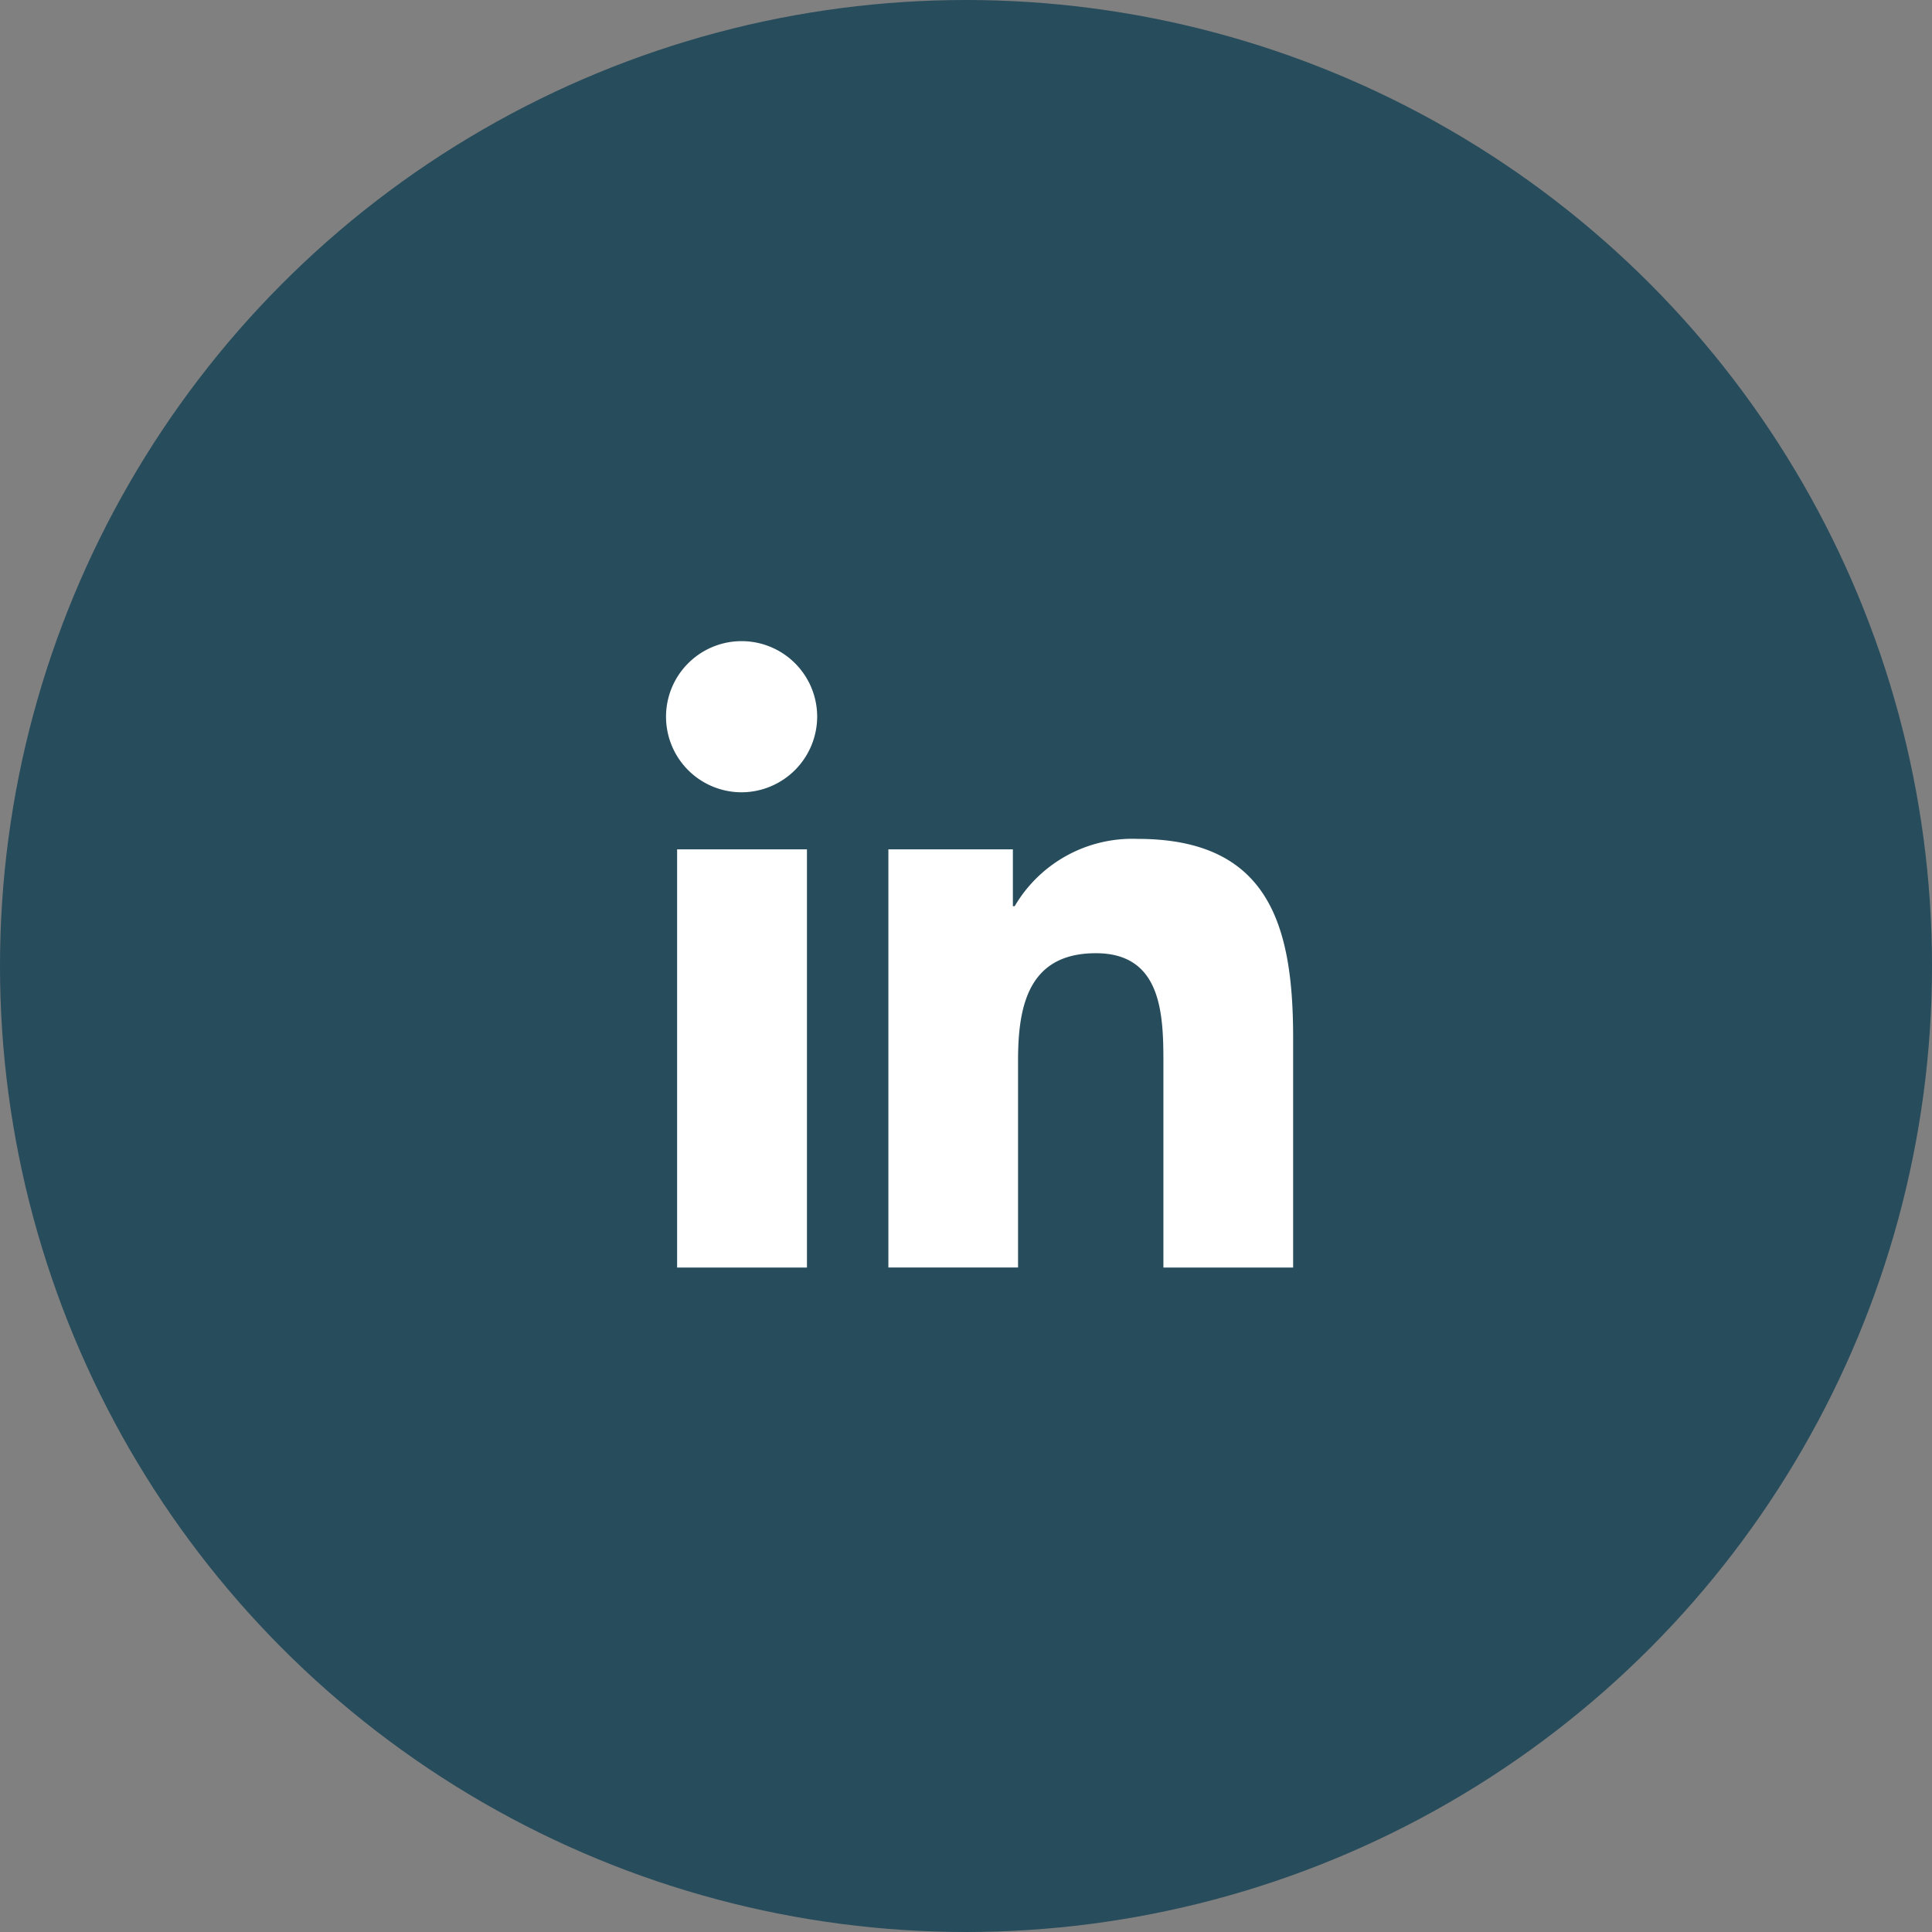
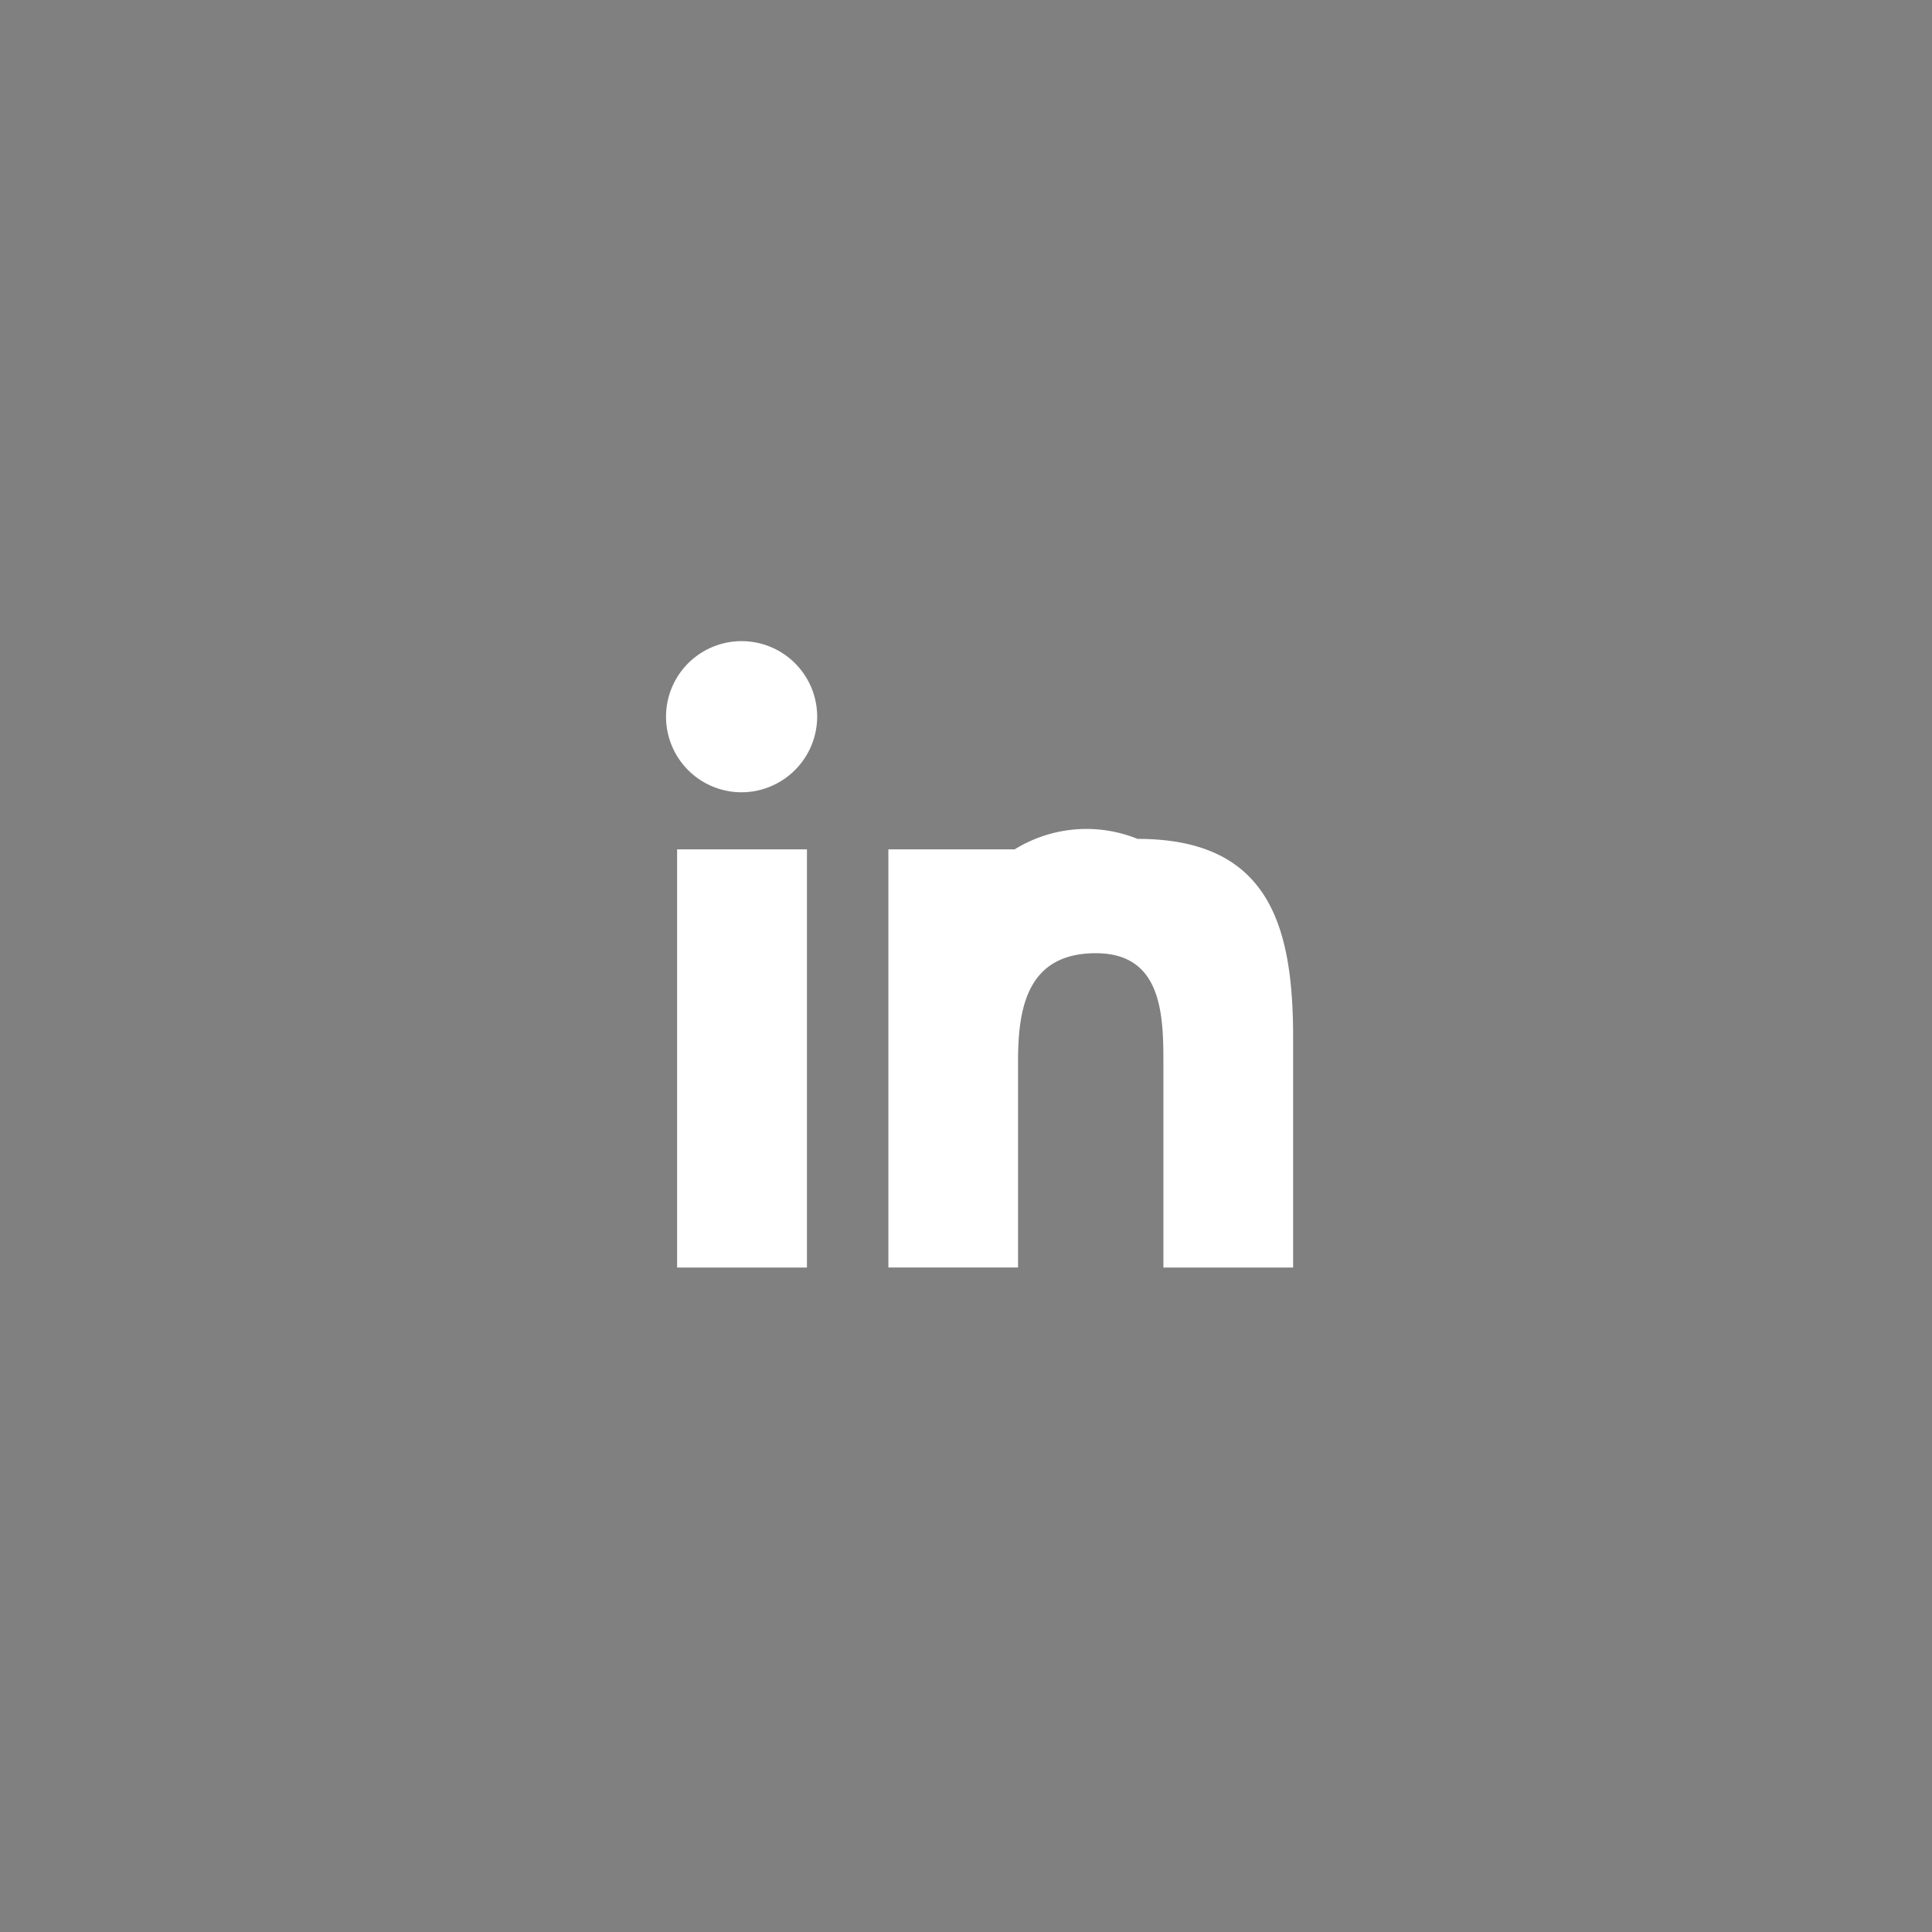
<svg xmlns="http://www.w3.org/2000/svg" width="34" height="34" viewBox="0 0 34 34">
  <rect x="0" y="0" width="34" height="34" fill="#808080" stroke="none" />
  <g id="share-in" transform="translate(-275 -1117)">
-     <circle id="Ellipse_108" data-name="Ellipse 108" cx="17" cy="17" r="17" transform="translate(275 1117)" fill="#274c5c" />
-     <path id="Icon_awesome-linkedin-in" data-name="Icon awesome-linkedin-in" d="M2.467,11.024H.182V3.664H2.467ZM1.324,2.66A1.33,1.33,0,1,1,2.647,1.324,1.335,1.335,0,0,1,1.324,2.66Zm9.7,8.364H8.74V7.441c0-.854-.017-1.949-1.188-1.949-1.188,0-1.37.928-1.37,1.887v3.644H3.9V3.664H6.091v1h.032A2.4,2.4,0,0,1,8.285,3.48c2.313,0,2.738,1.523,2.738,3.5v4.043Z" transform="translate(286.734 1128.283)" fill="#fff" />
+     <path id="Icon_awesome-linkedin-in" data-name="Icon awesome-linkedin-in" d="M2.467,11.024H.182V3.664H2.467ZM1.324,2.66A1.33,1.33,0,1,1,2.647,1.324,1.335,1.335,0,0,1,1.324,2.66Zm9.7,8.364H8.74V7.441c0-.854-.017-1.949-1.188-1.949-1.188,0-1.37.928-1.37,1.887v3.644H3.9V3.664H6.091h.032A2.4,2.4,0,0,1,8.285,3.48c2.313,0,2.738,1.523,2.738,3.5v4.043Z" transform="translate(286.734 1128.283)" fill="#fff" />
  </g>
</svg>